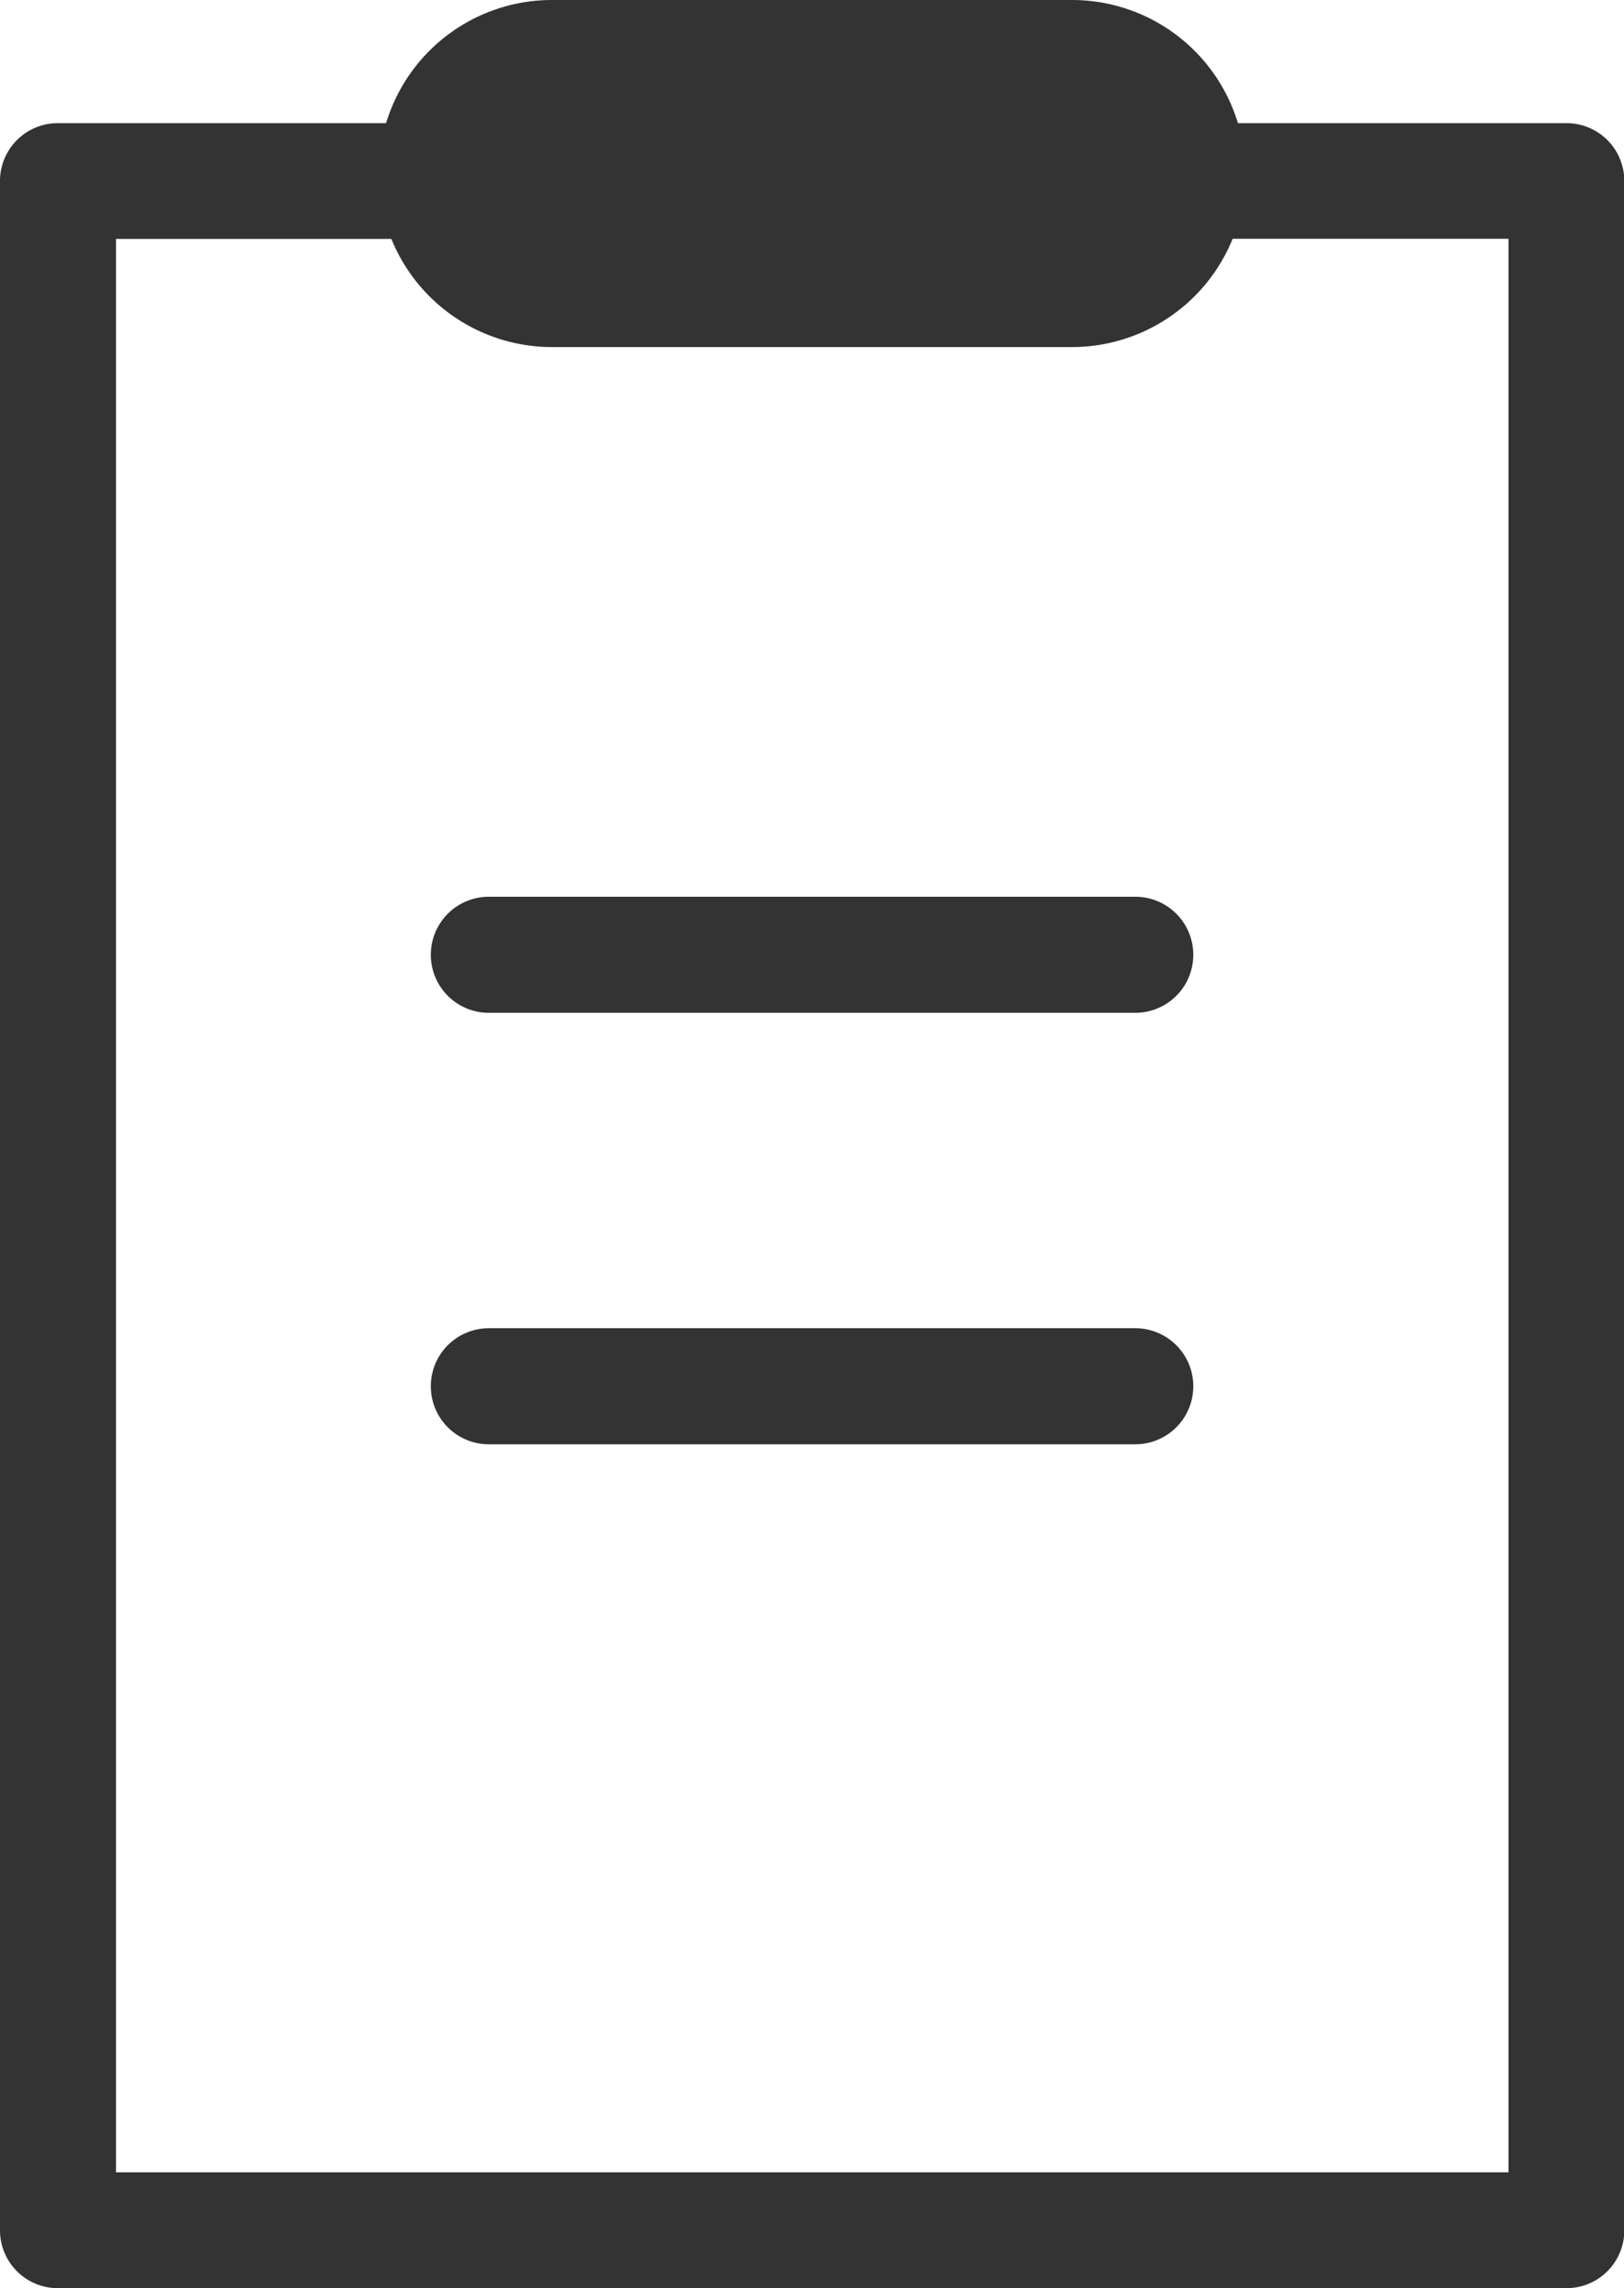
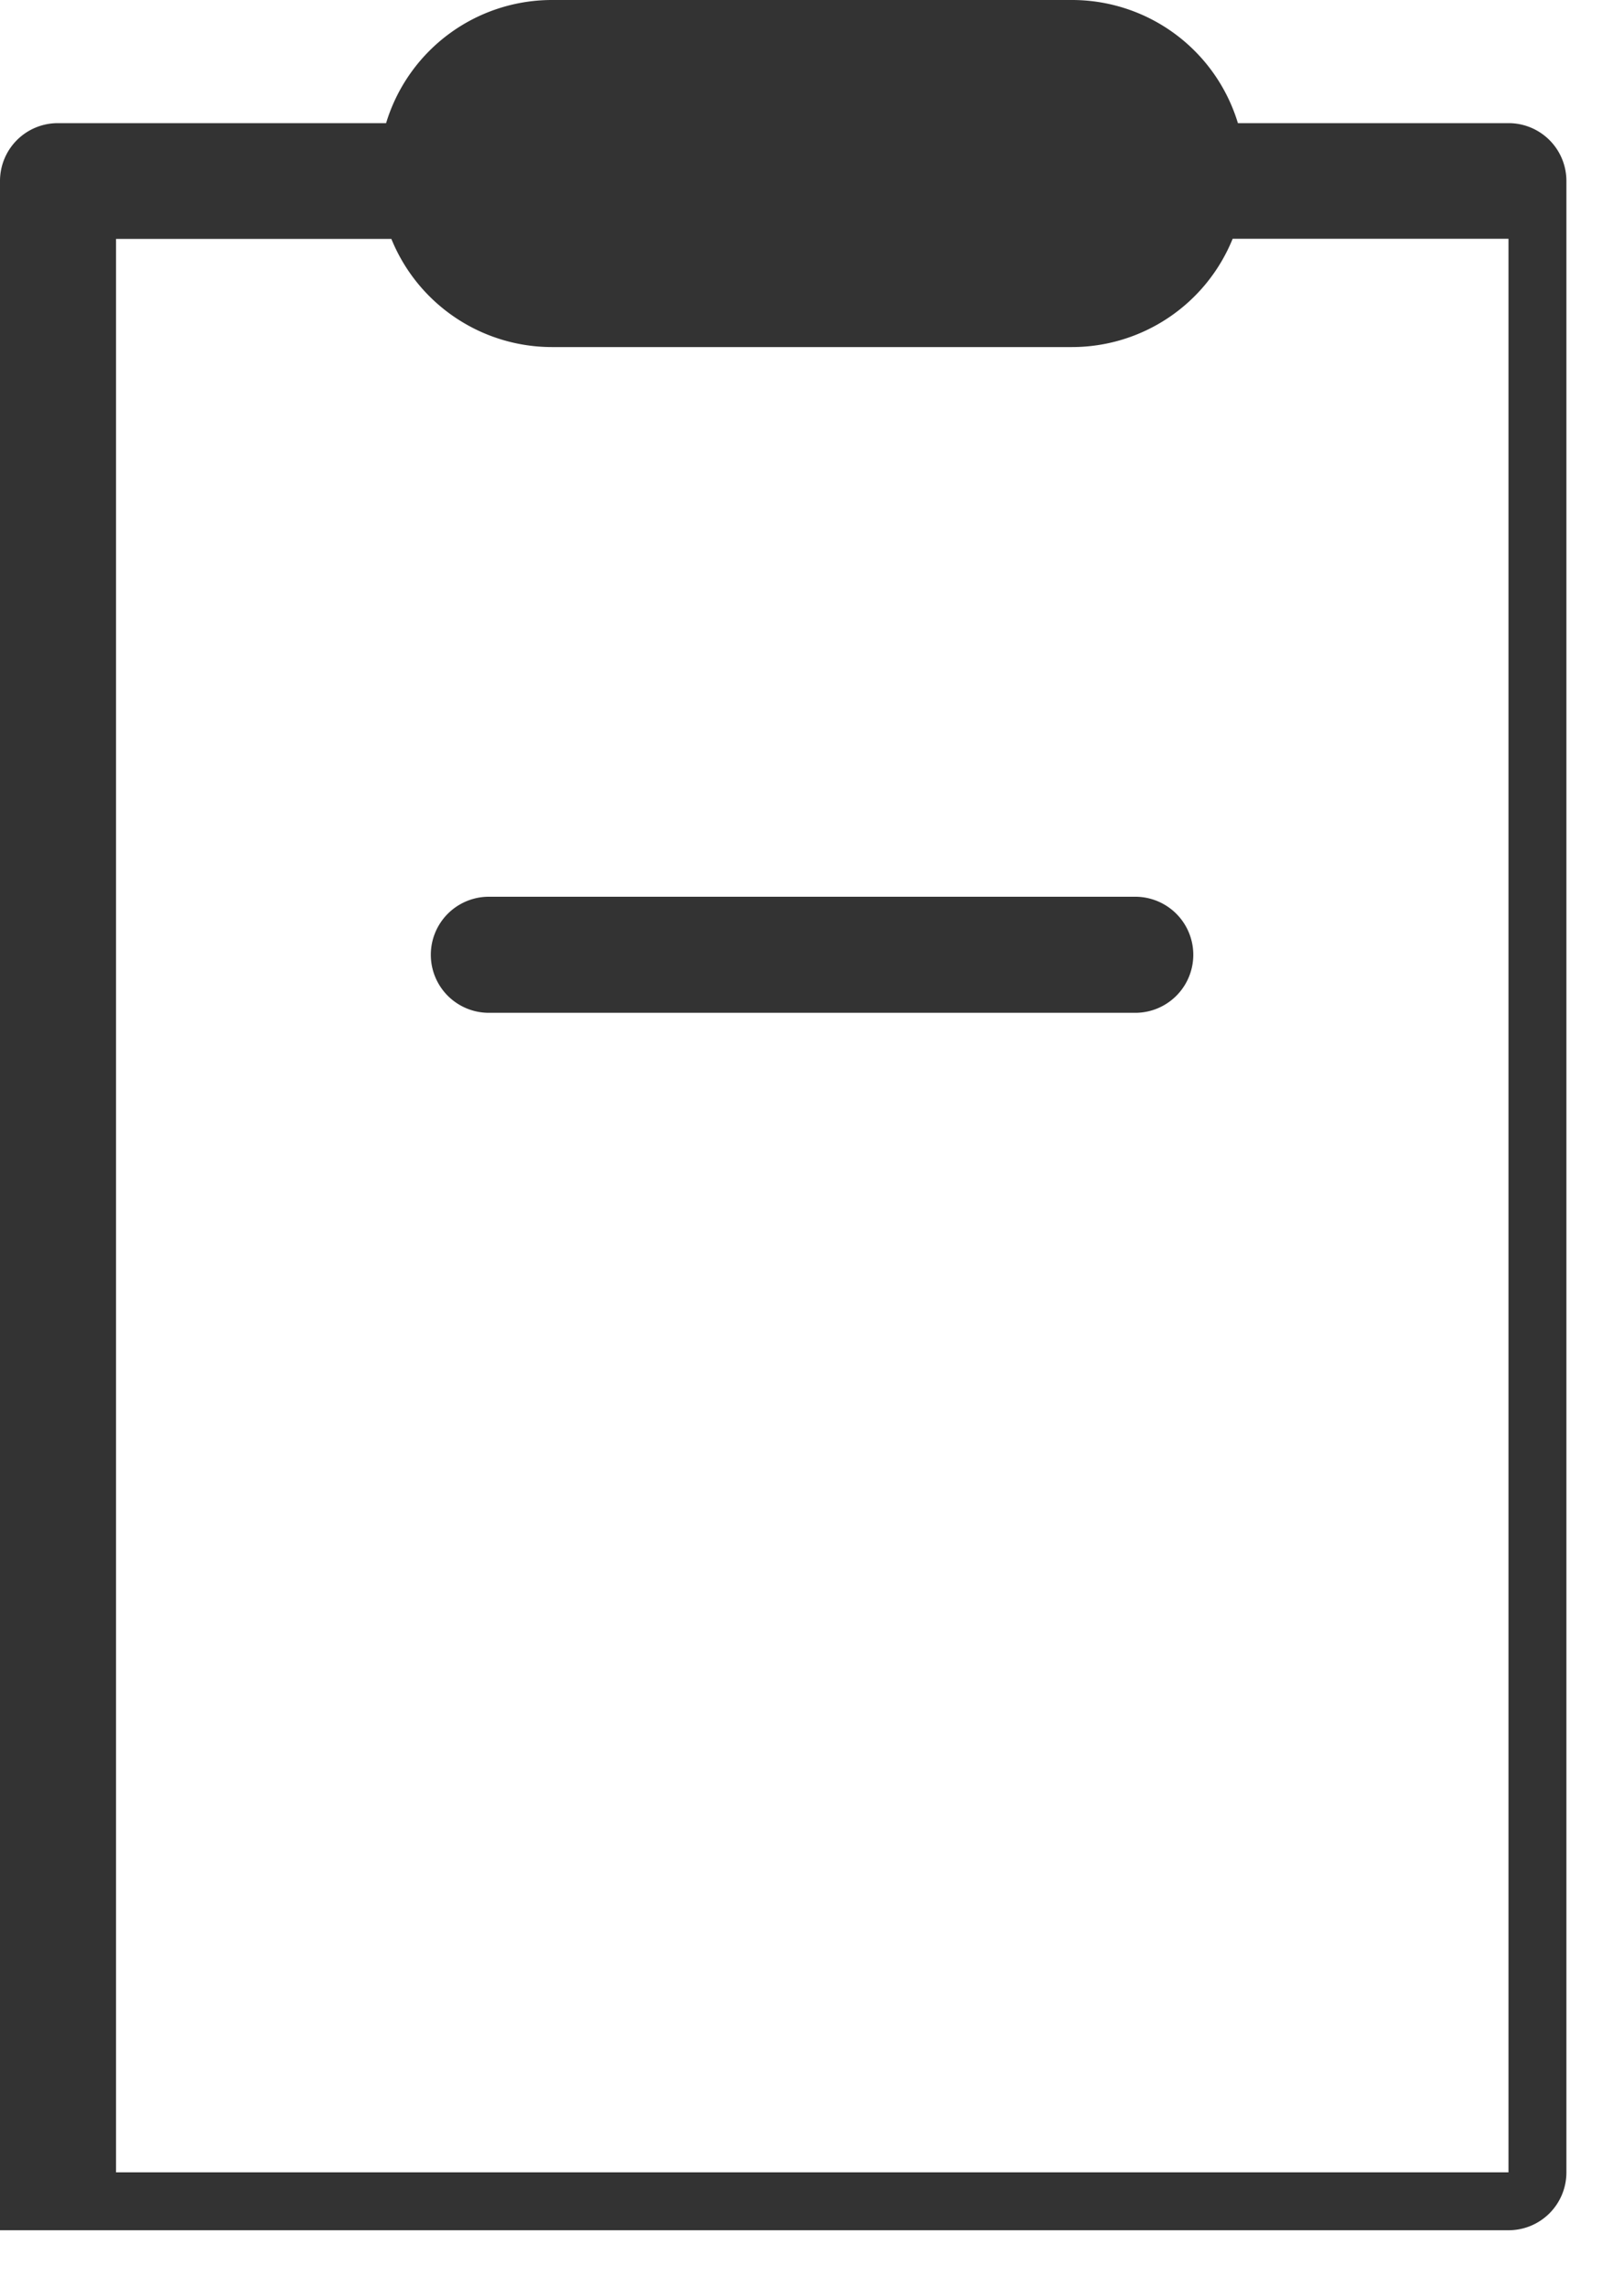
<svg xmlns="http://www.w3.org/2000/svg" width="15.395" height="21.684" viewBox="0 0 15.395 21.684">
-   <path data-name="Path 118167" d="M14.847 1.167h-3.112A1.643 1.643 0 0010.163 0H5.232A1.643 1.643 0 003.66 1.167H.549A.548.548 0 000 1.715v19.42a.548.548 0 00.549.549h14.3a.548.548 0 00.549-.549V1.715a.548.548 0 00-.551-.548zM14.3 20.586H1.1V2.264h2.61a1.644 1.644 0 001.522 1.025h4.931a1.644 1.644 0 001.522-1.026H14.3v18.323z" fill="#333" />
+   <path data-name="Path 118167" d="M14.847 1.167h-3.112A1.643 1.643 0 0010.163 0H5.232A1.643 1.643 0 003.66 1.167H.549A.548.548 0 000 1.715v19.42h14.3a.548.548 0 00.549-.549V1.715a.548.548 0 00-.551-.548zM14.3 20.586H1.1V2.264h2.61a1.644 1.644 0 001.522 1.025h4.931a1.644 1.644 0 001.522-1.026H14.3v18.323z" fill="#333" />
  <path data-name="Path 118168" d="M10.761 8.498H4.634a.55.55 0 100 1.1h6.128a.55.55 0 100-1.1z" fill="#333" />
-   <path data-name="Path 118169" d="M10.761 12.587H4.634a.55.55 0 100 1.1h6.128a.55.55 0 100-1.1z" fill="#333" />
</svg>